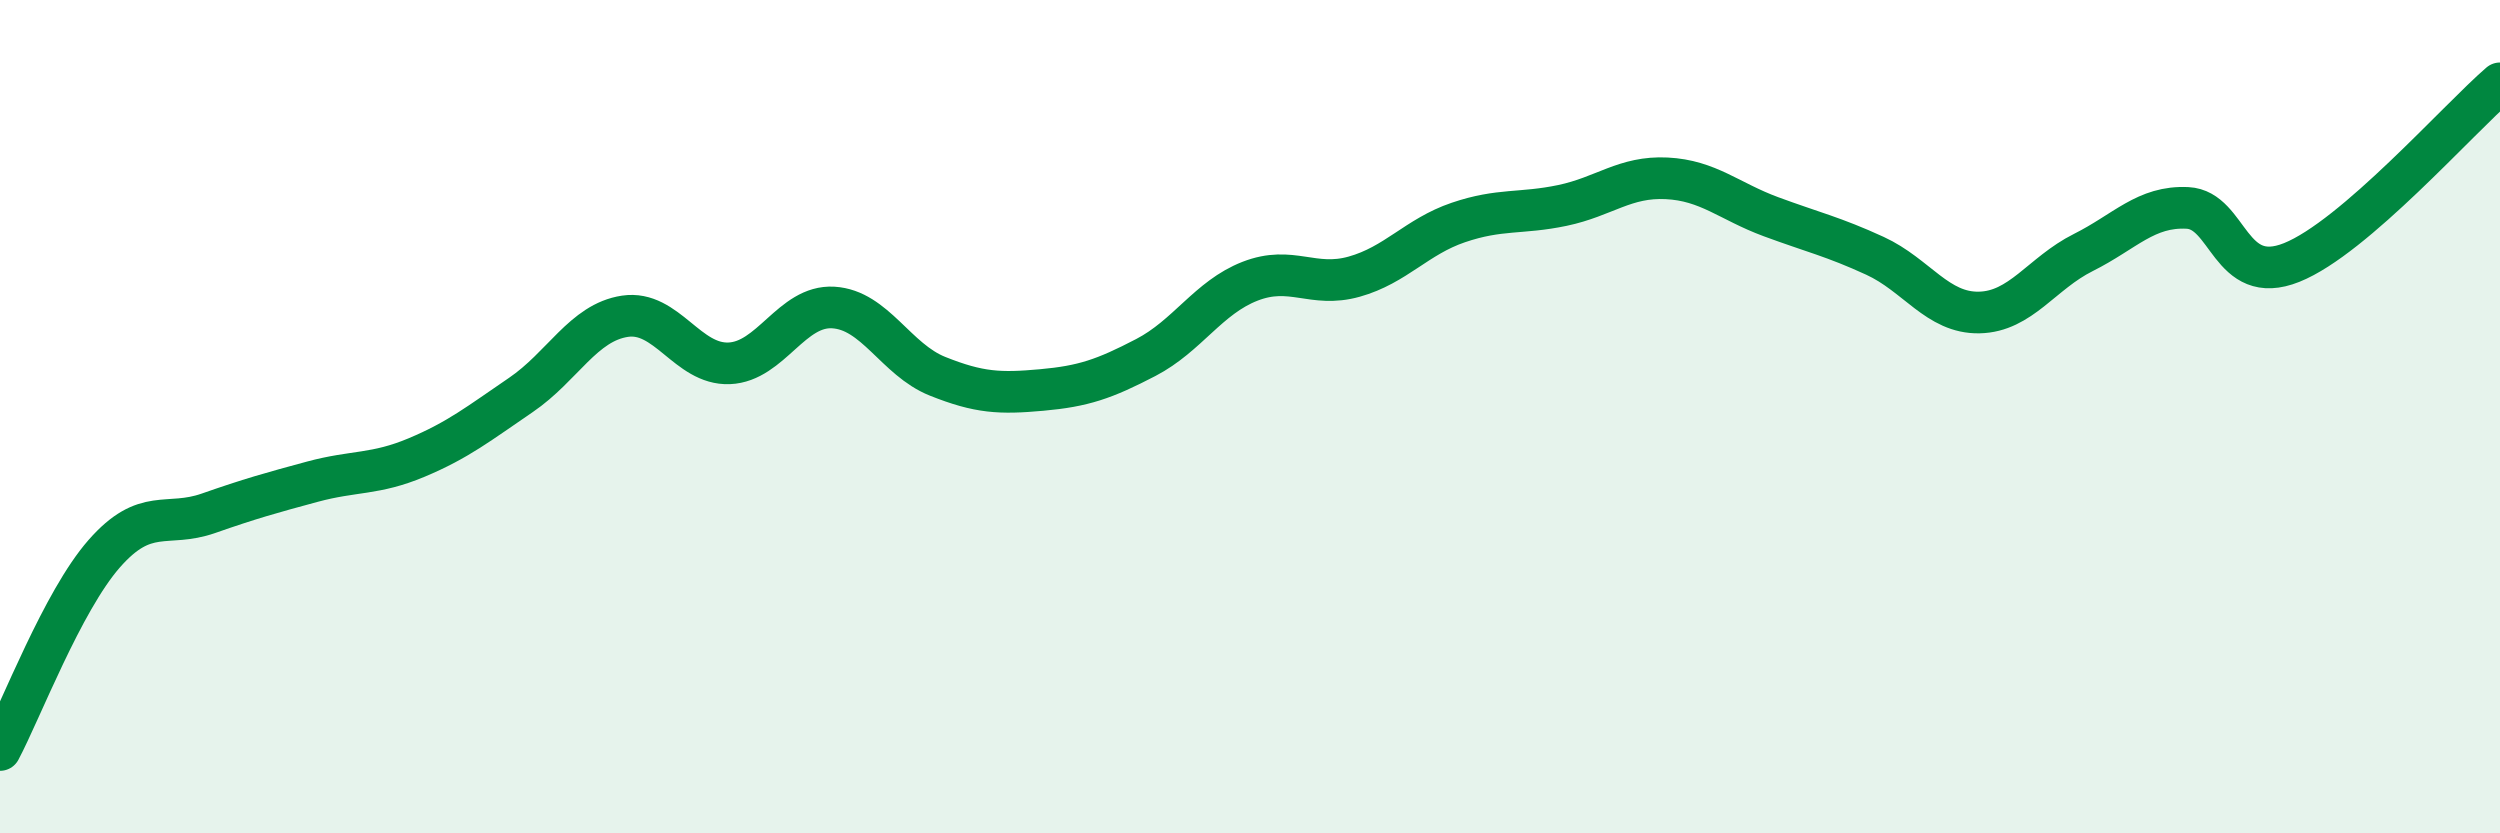
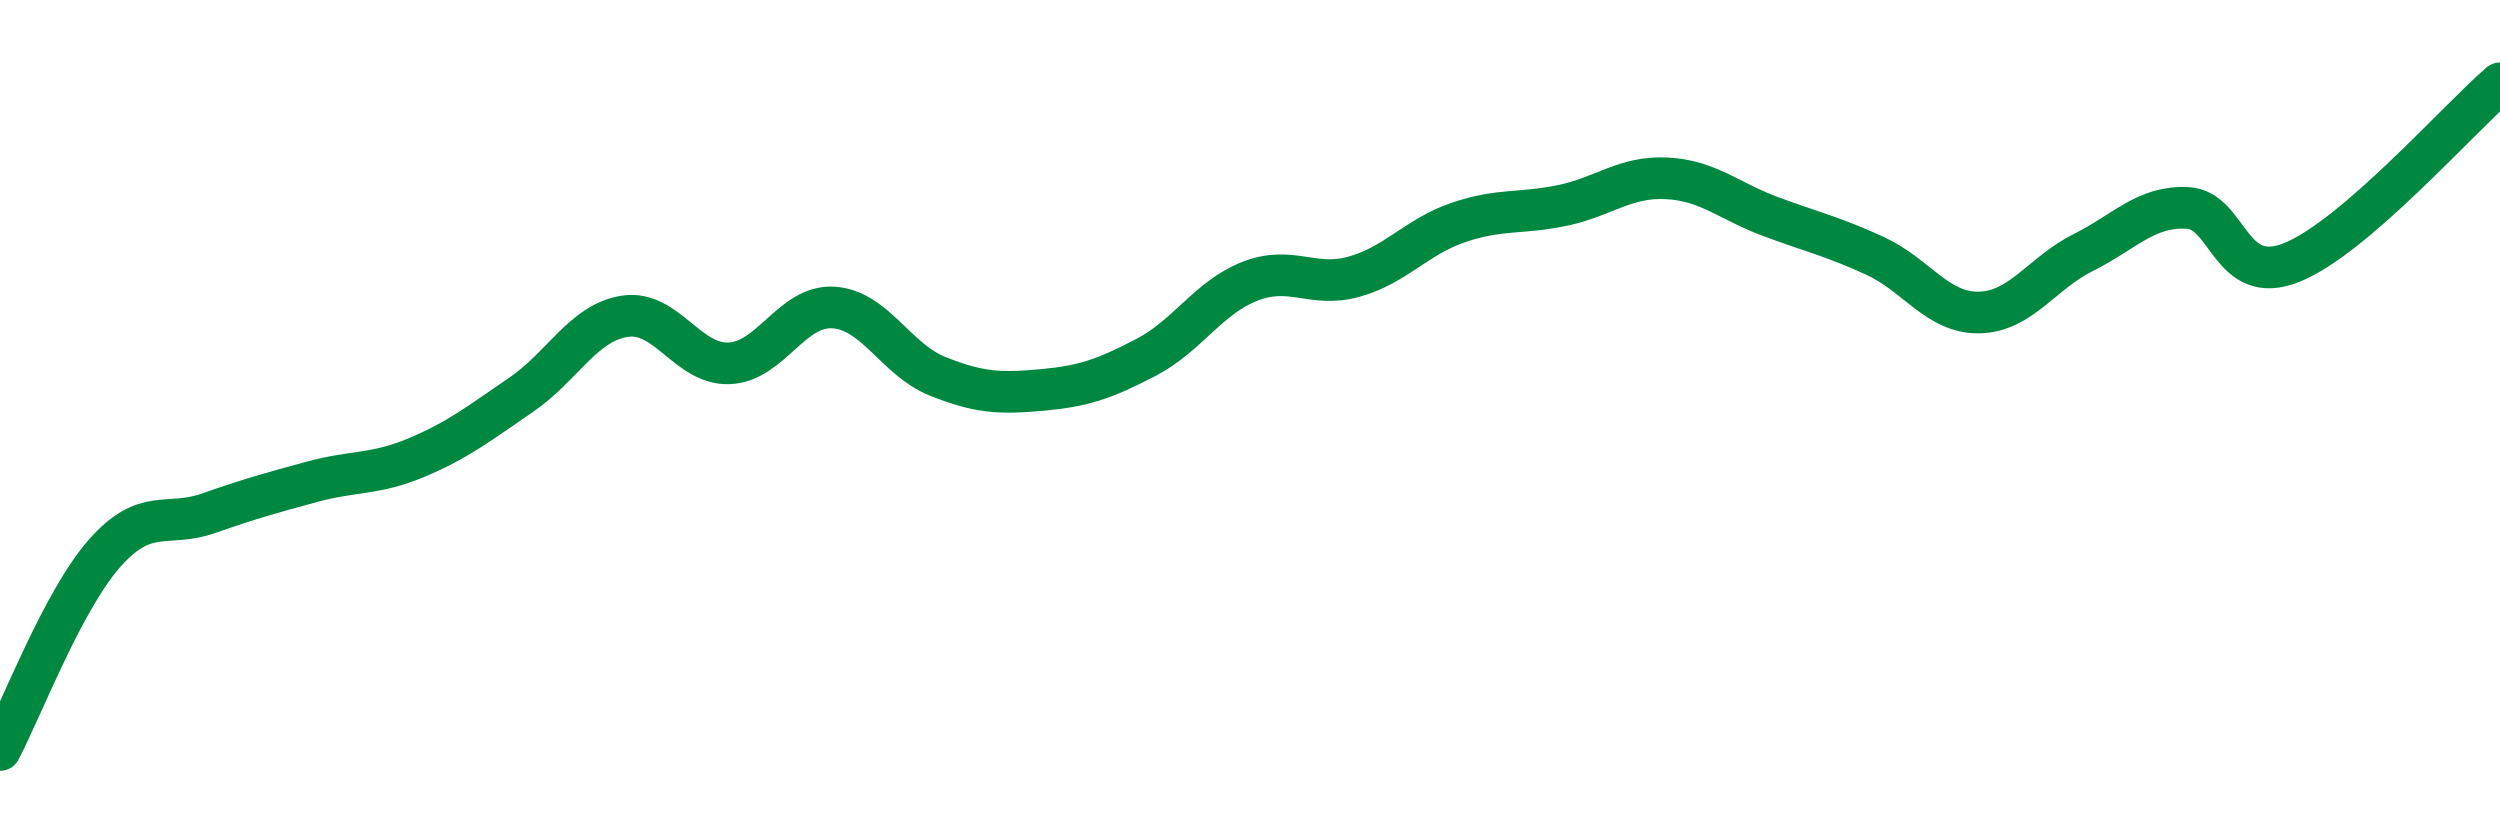
<svg xmlns="http://www.w3.org/2000/svg" width="60" height="20" viewBox="0 0 60 20">
-   <path d="M 0,18 C 0.5,17.06 1.5,14.43 2.5,13.29 C 3.5,12.15 4,12.67 5,12.32 C 6,11.97 6.5,11.83 7.5,11.56 C 8.5,11.29 9,11.4 10,10.98 C 11,10.56 11.5,10.16 12.5,9.48 C 13.5,8.8 14,7.74 15,7.59 C 16,7.44 16.5,8.76 17.5,8.72 C 18.5,8.68 19,7.32 20,7.38 C 21,7.44 21.5,8.63 22.5,9.03 C 23.5,9.43 24,9.45 25,9.36 C 26,9.27 26.5,9.1 27.5,8.58 C 28.5,8.06 29,7.14 30,6.75 C 31,6.36 31.5,6.92 32.5,6.64 C 33.5,6.36 34,5.68 35,5.34 C 36,5 36.5,5.14 37.5,4.93 C 38.5,4.72 39,4.23 40,4.28 C 41,4.33 41.5,4.83 42.5,5.2 C 43.5,5.57 44,5.68 45,6.14 C 46,6.6 46.5,7.52 47.5,7.5 C 48.5,7.48 49,6.56 50,6.06 C 51,5.56 51.5,4.94 52.5,4.99 C 53.5,5.04 53.5,6.9 55,6.3 C 56.5,5.7 59,2.86 60,2L60 20L0 20Z" fill="#008740" opacity="0.1" stroke-linecap="round" stroke-linejoin="round" />
  <path d="M 0,18 C 0.5,17.06 1.5,14.43 2.5,13.29 C 3.5,12.15 4,12.67 5,12.32 C 6,11.97 6.5,11.83 7.5,11.56 C 8.5,11.29 9,11.4 10,10.98 C 11,10.56 11.5,10.16 12.5,9.48 C 13.5,8.8 14,7.74 15,7.59 C 16,7.44 16.5,8.76 17.5,8.72 C 18.5,8.68 19,7.32 20,7.38 C 21,7.44 21.5,8.63 22.5,9.03 C 23.5,9.43 24,9.45 25,9.36 C 26,9.27 26.5,9.1 27.5,8.58 C 28.5,8.06 29,7.14 30,6.75 C 31,6.36 31.5,6.92 32.5,6.64 C 33.5,6.36 34,5.68 35,5.34 C 36,5 36.5,5.14 37.5,4.93 C 38.5,4.72 39,4.23 40,4.28 C 41,4.33 41.5,4.83 42.5,5.2 C 43.5,5.57 44,5.68 45,6.14 C 46,6.6 46.5,7.52 47.5,7.5 C 48.5,7.48 49,6.56 50,6.06 C 51,5.56 51.5,4.94 52.5,4.99 C 53.5,5.04 53.5,6.9 55,6.3 C 56.5,5.7 59,2.86 60,2" stroke="#008740" stroke-width="1" fill="none" stroke-linecap="round" stroke-linejoin="round" />
</svg>